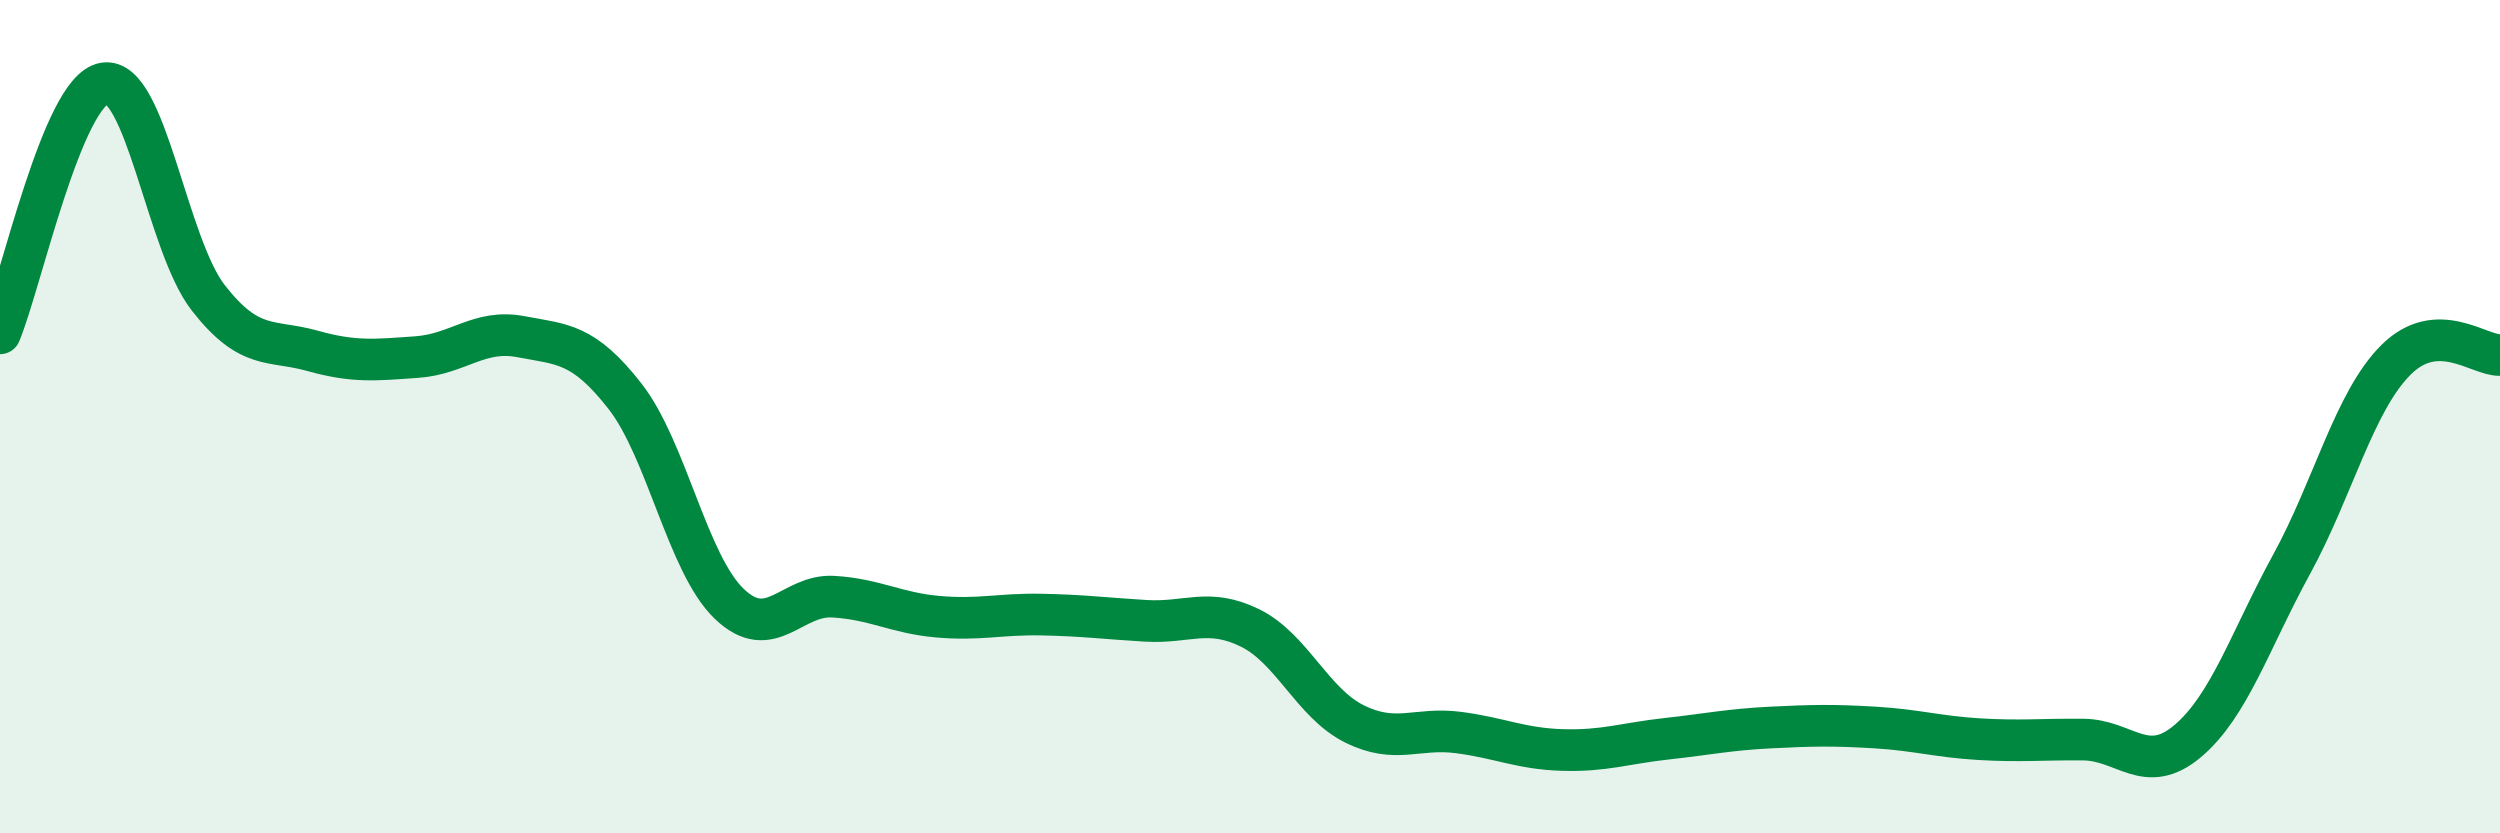
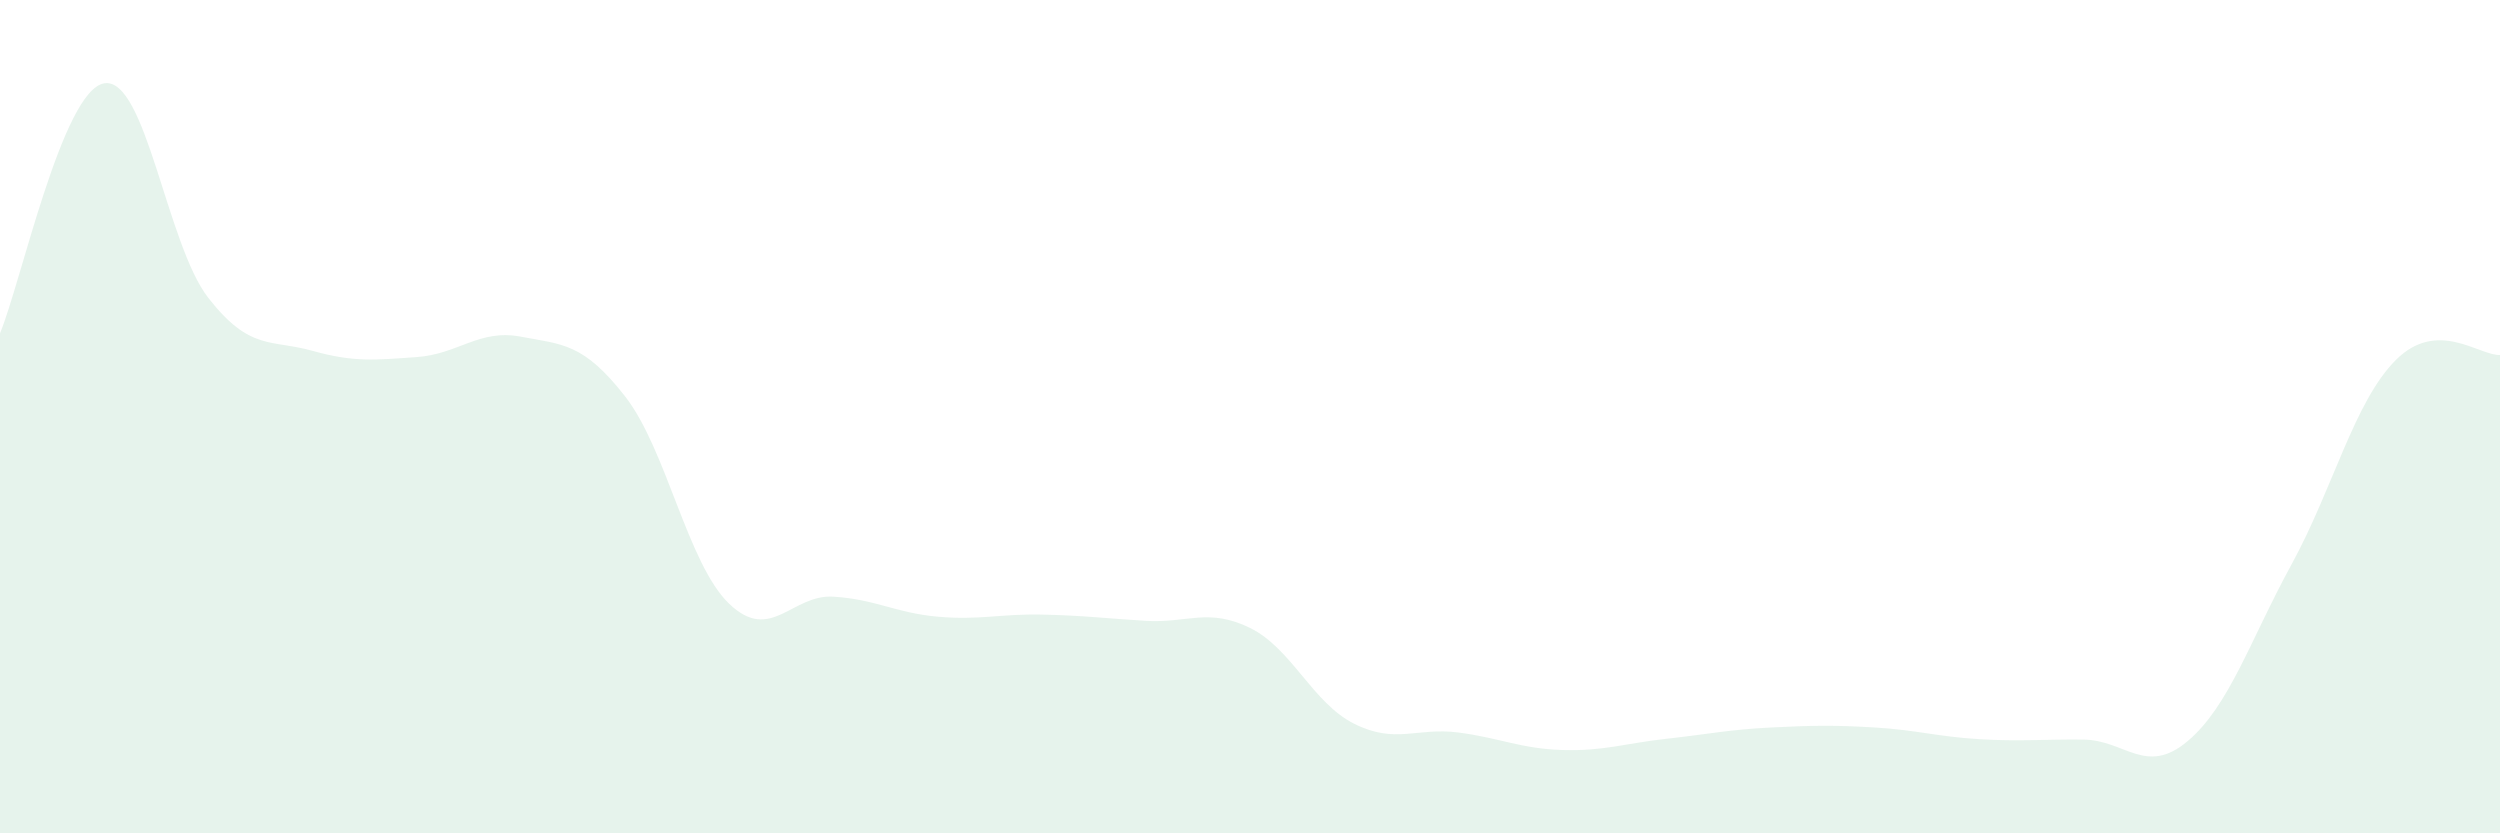
<svg xmlns="http://www.w3.org/2000/svg" width="60" height="20" viewBox="0 0 60 20">
  <path d="M 0,8 C 0.5,6.8 1.5,2.17 2.5,2 C 3.5,1.83 4,5.87 5,7.15 C 6,8.43 6.5,8.14 7.5,8.42 C 8.5,8.7 9,8.64 10,8.57 C 11,8.5 11.5,7.89 12.5,8.08 C 13.5,8.27 14,8.23 15,9.51 C 16,10.79 16.5,13.53 17.5,14.49 C 18.5,15.45 19,14.26 20,14.32 C 21,14.38 21.5,14.71 22.5,14.8 C 23.5,14.89 24,14.73 25,14.75 C 26,14.77 26.5,14.84 27.5,14.9 C 28.5,14.96 29,14.58 30,15.07 C 31,15.56 31.5,16.87 32.5,17.37 C 33.5,17.87 34,17.45 35,17.58 C 36,17.71 36.5,17.97 37.5,18 C 38.5,18.03 39,17.84 40,17.73 C 41,17.62 41.5,17.51 42.5,17.46 C 43.5,17.41 44,17.4 45,17.46 C 46,17.52 46.5,17.68 47.5,17.74 C 48.5,17.8 49,17.74 50,17.75 C 51,17.76 51.5,18.63 52.5,17.79 C 53.5,16.95 54,15.37 55,13.54 C 56,11.71 56.5,9.64 57.5,8.64 C 58.5,7.64 59.5,8.54 60,8.52L60 20L0 20Z" fill="#008740" opacity="0.1" stroke-linecap="round" stroke-linejoin="round" />
-   <path d="M 0,8 C 0.5,6.8 1.5,2.17 2.5,2 C 3.5,1.83 4,5.87 5,7.15 C 6,8.43 6.5,8.14 7.5,8.42 C 8.5,8.7 9,8.64 10,8.57 C 11,8.5 11.5,7.89 12.5,8.08 C 13.5,8.27 14,8.23 15,9.51 C 16,10.79 16.5,13.53 17.5,14.49 C 18.5,15.45 19,14.26 20,14.32 C 21,14.38 21.5,14.71 22.5,14.8 C 23.5,14.89 24,14.73 25,14.75 C 26,14.77 26.5,14.84 27.5,14.9 C 28.5,14.96 29,14.58 30,15.07 C 31,15.56 31.5,16.87 32.5,17.37 C 33.5,17.87 34,17.45 35,17.58 C 36,17.71 36.5,17.97 37.5,18 C 38.5,18.03 39,17.84 40,17.73 C 41,17.62 41.5,17.51 42.5,17.46 C 43.5,17.41 44,17.4 45,17.46 C 46,17.52 46.5,17.68 47.5,17.74 C 48.5,17.8 49,17.74 50,17.75 C 51,17.76 51.5,18.63 52.5,17.79 C 53.5,16.95 54,15.37 55,13.54 C 56,11.71 56.5,9.64 57.5,8.64 C 58.5,7.64 59.5,8.54 60,8.52" stroke="#008740" stroke-width="1" fill="none" stroke-linecap="round" stroke-linejoin="round" />
</svg>